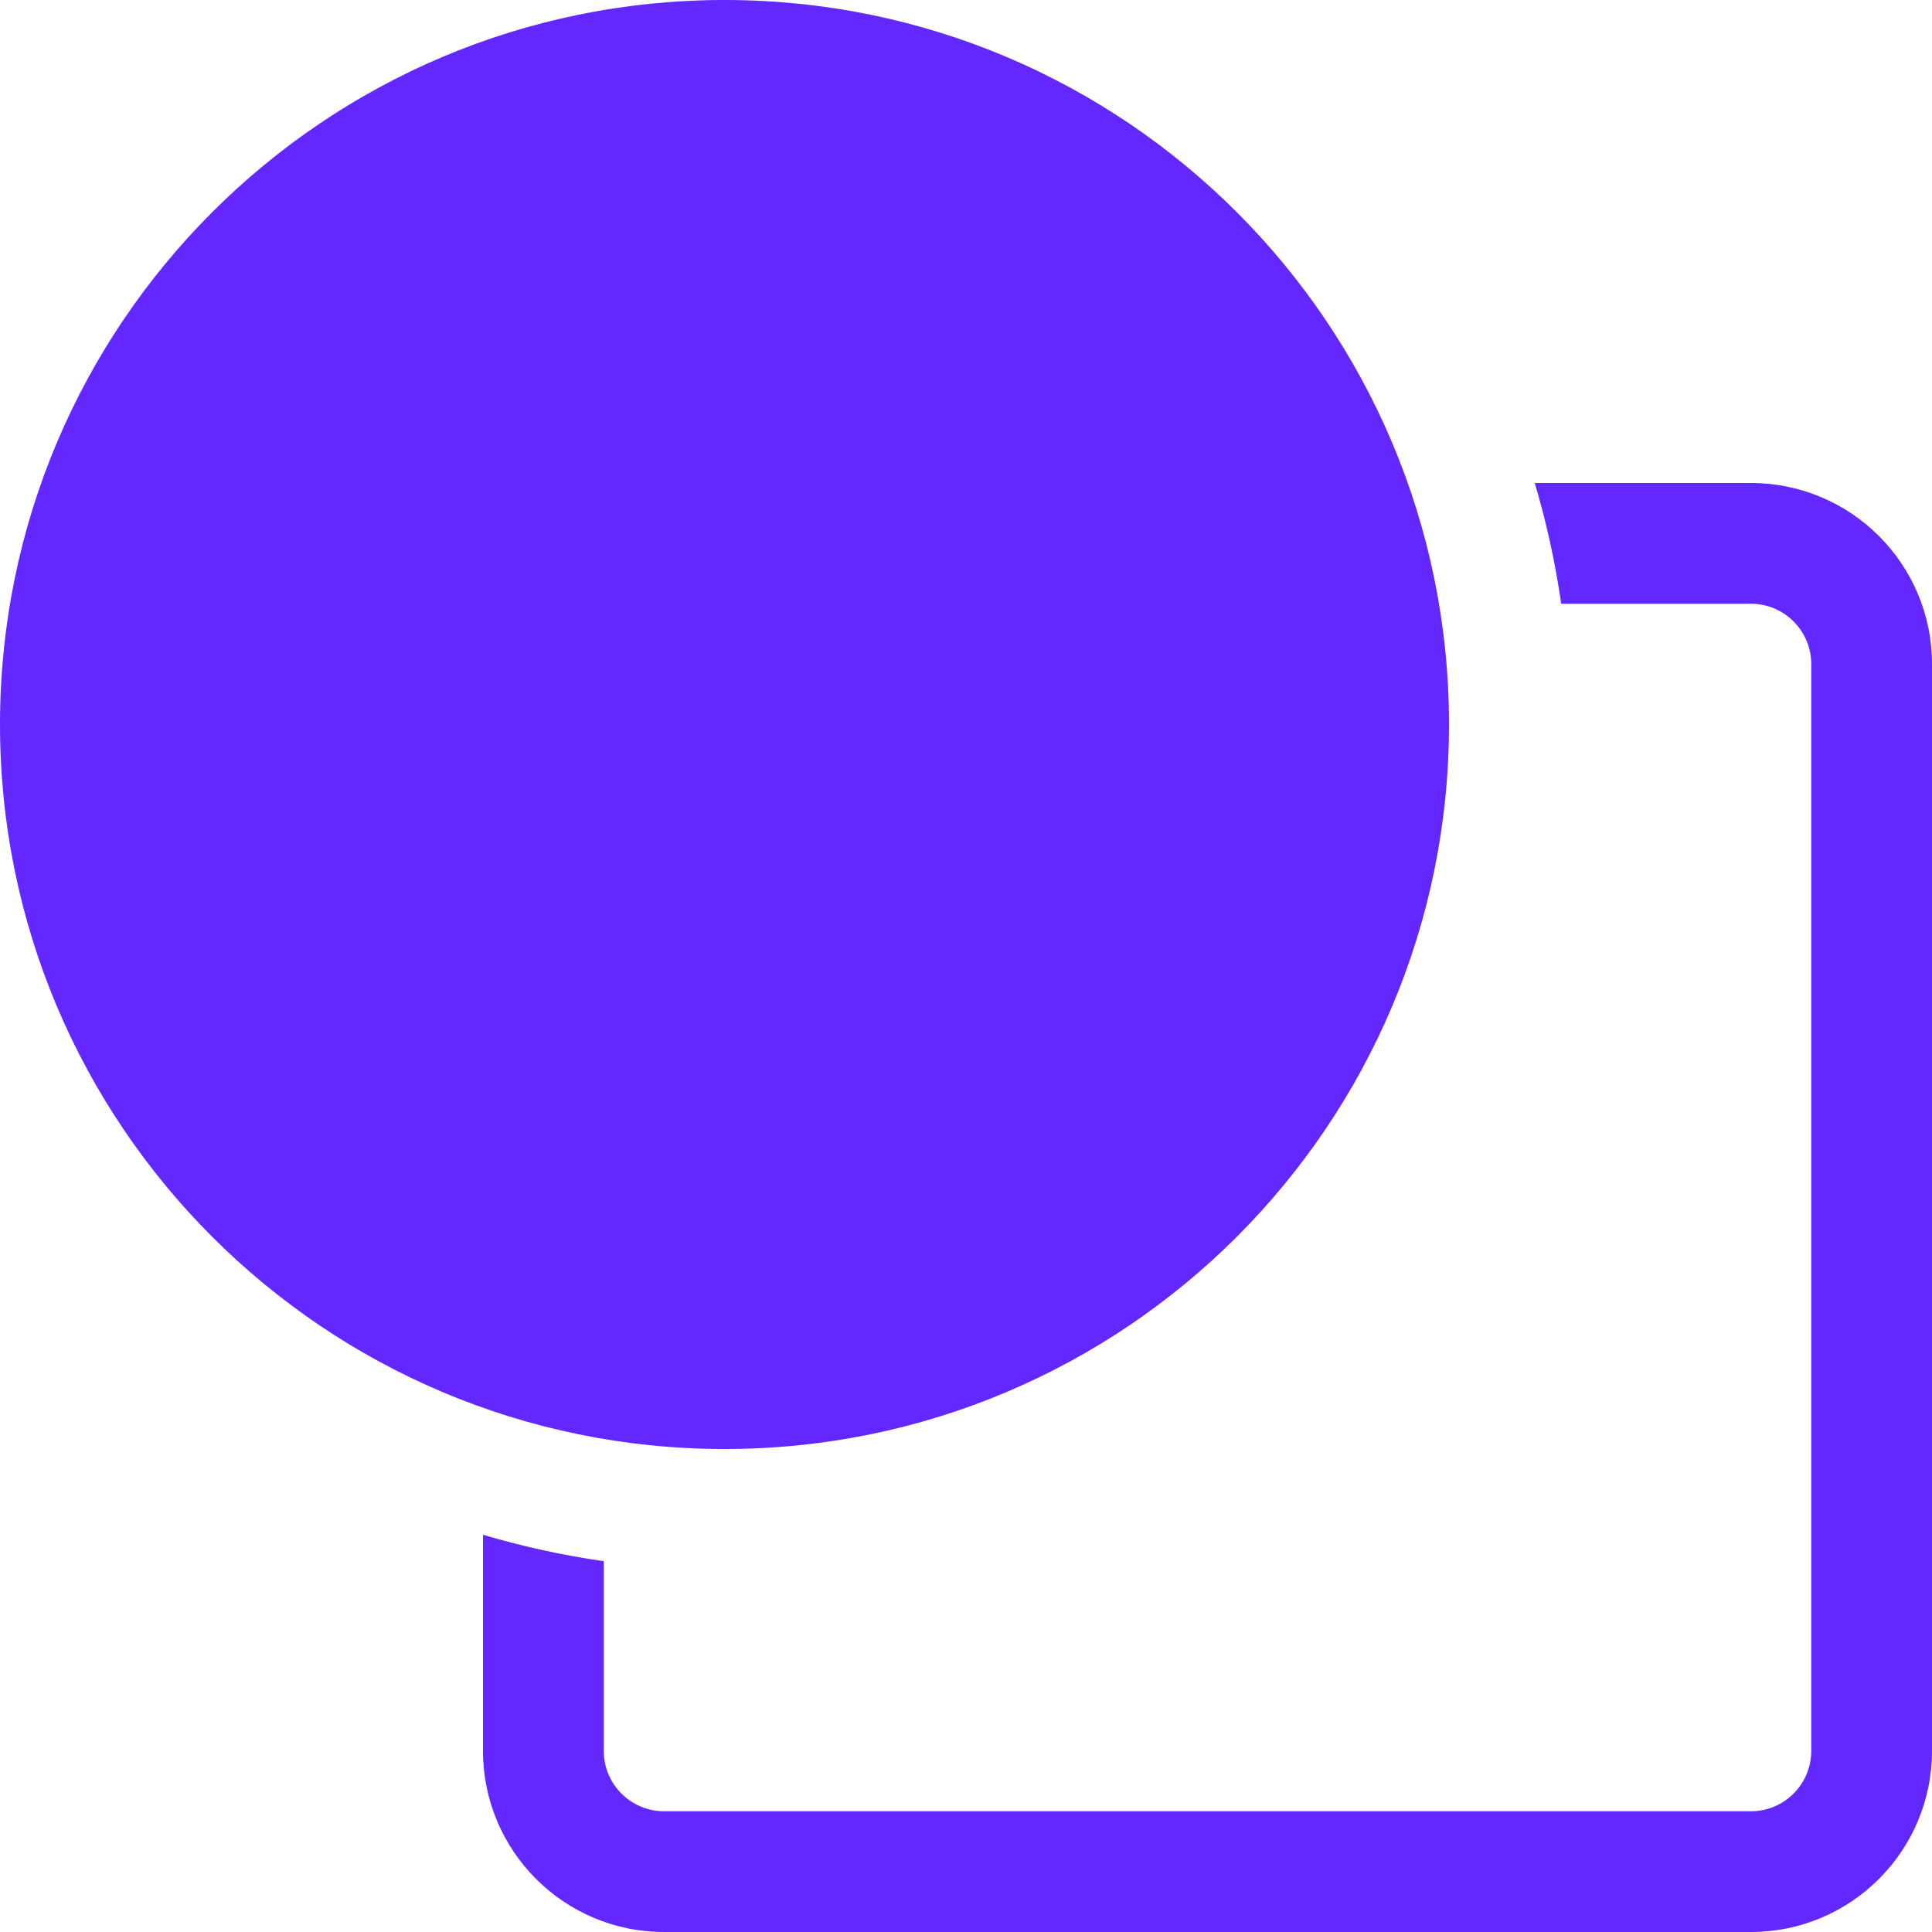
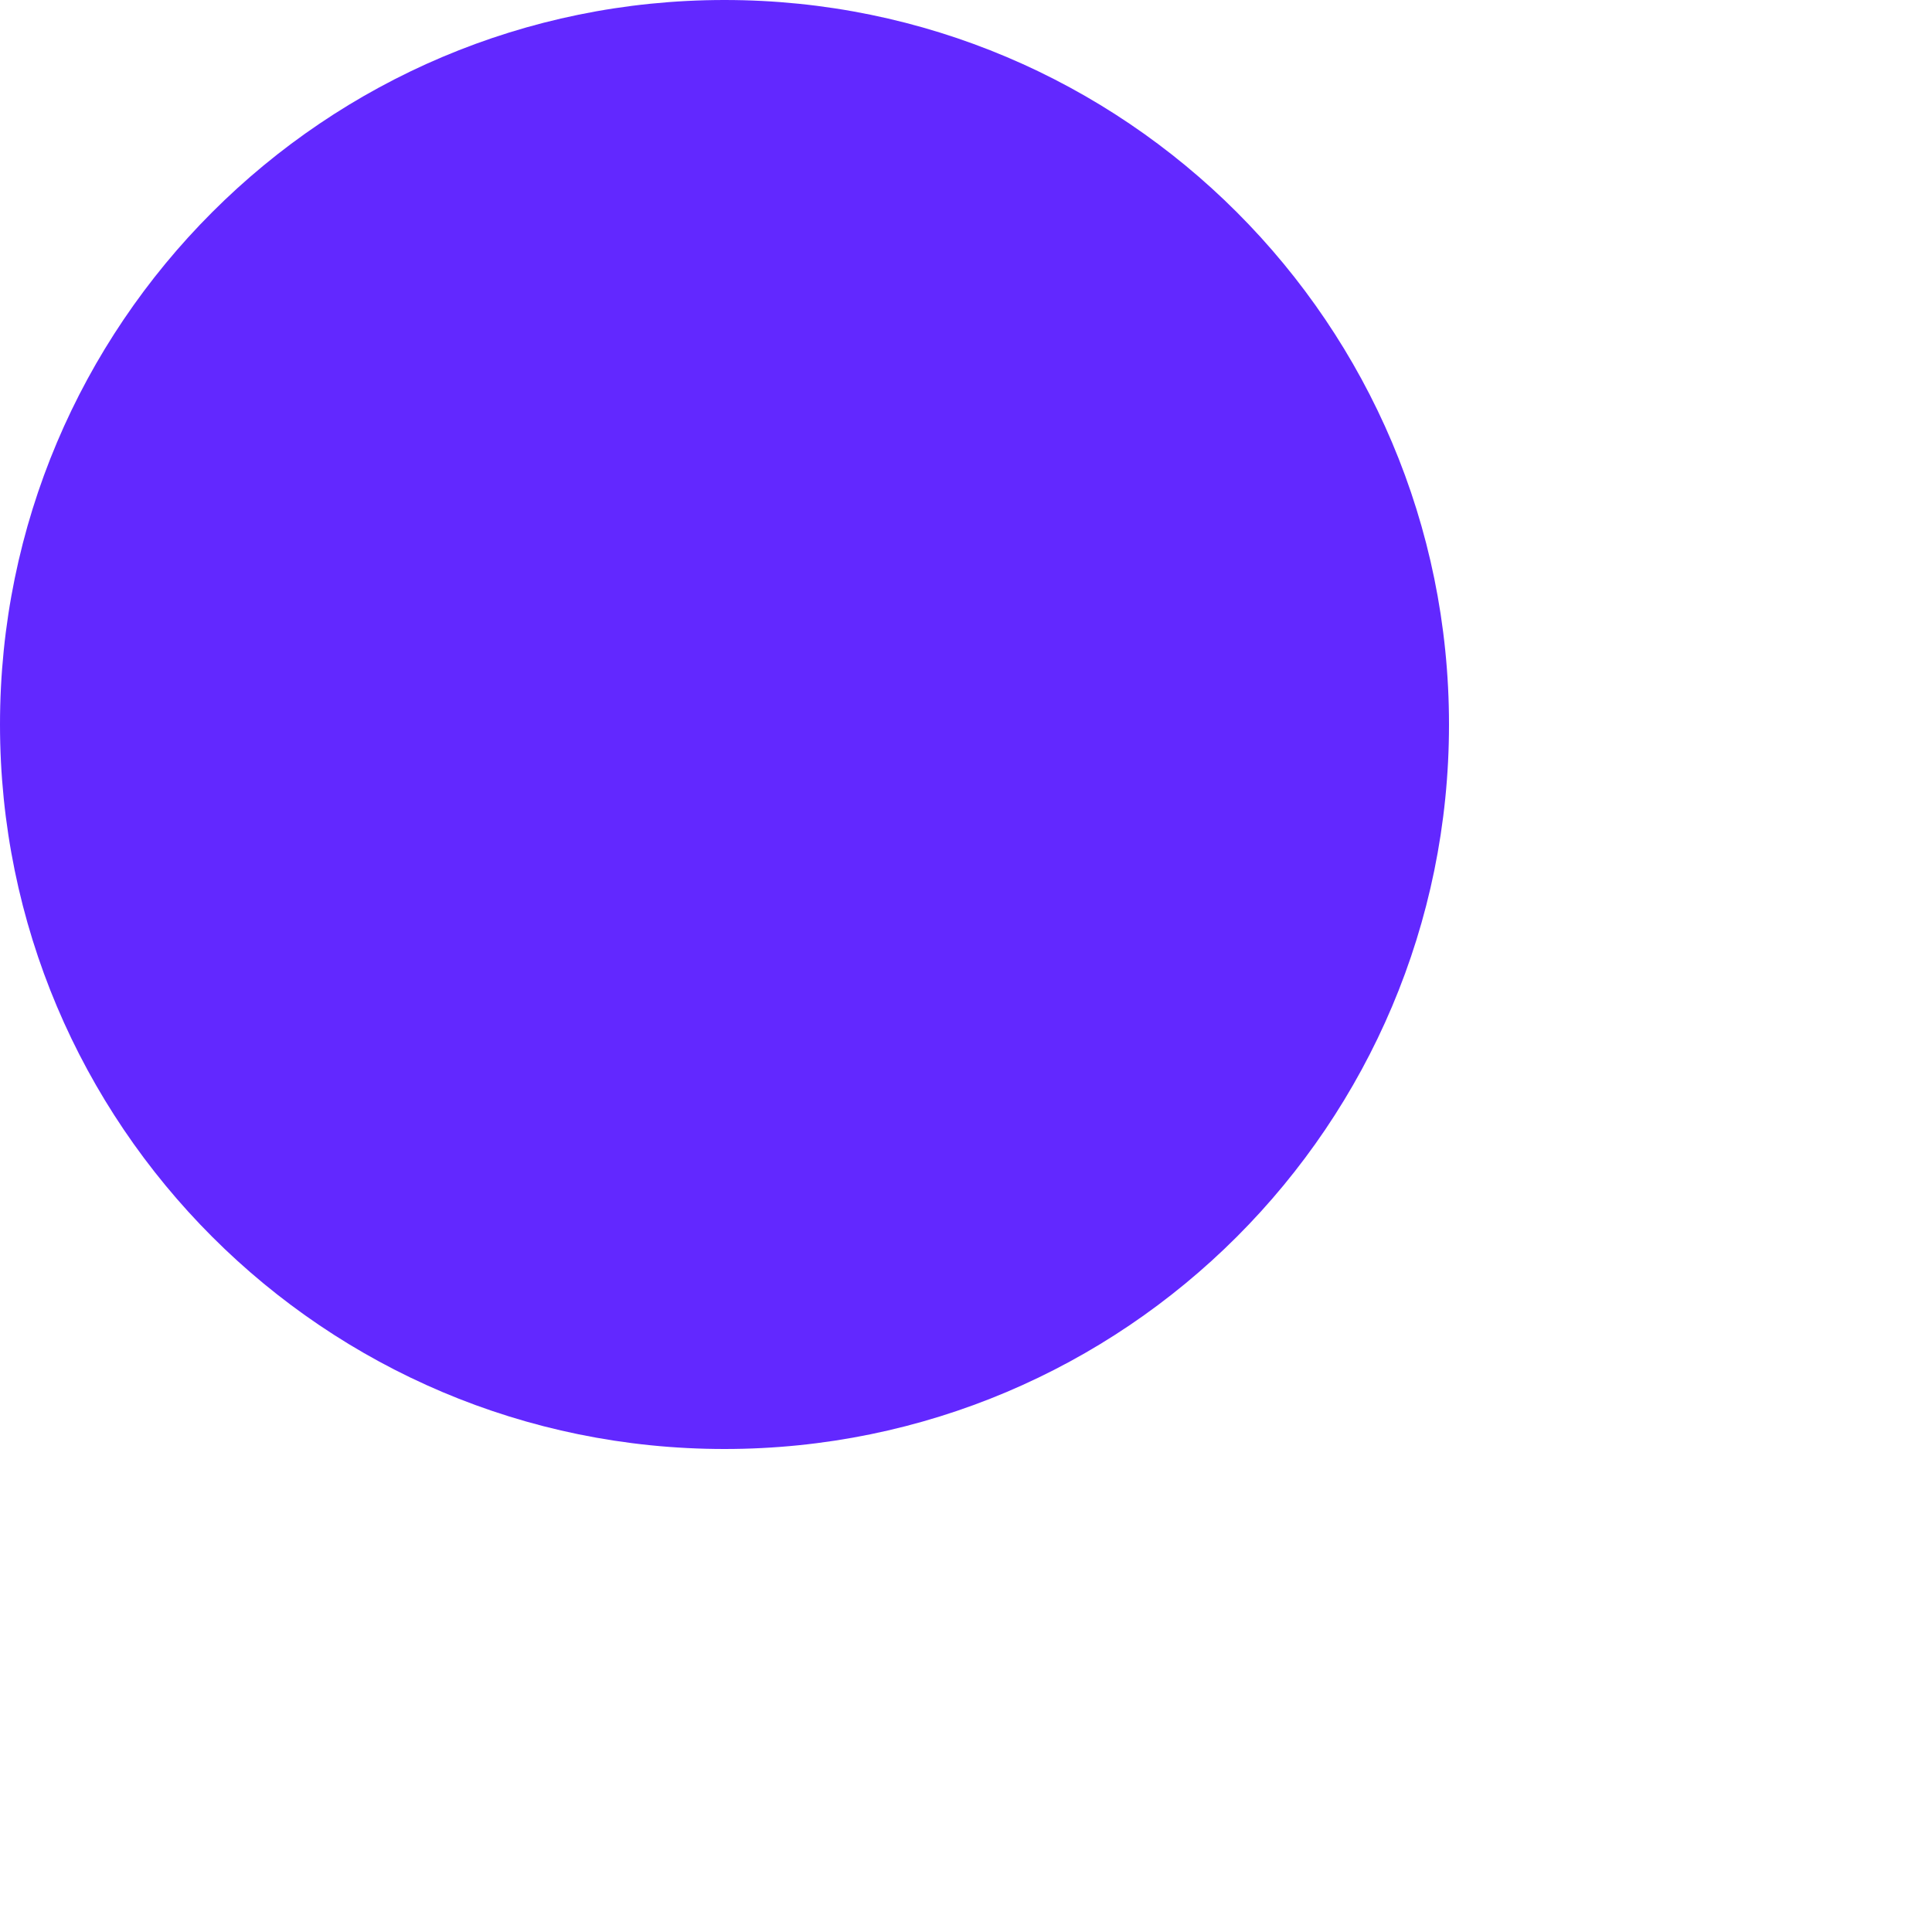
<svg xmlns="http://www.w3.org/2000/svg" width="54" height="54" viewBox="0 0 54 54" fill="none">
  <g clip-path="url(#clip0_2666_17375)">
    <path d="M0 20.25C0 9.066 9.066 0 20.25 0C31.434 0 40.5 9.066 40.5 20.25C40.5 31.434 31.434 40.5 20.25 40.5C9.066 40.5 0 31.434 0 20.25Z" fill="#6228FF" />
-     <path d="M43.636 16.875H48.938C49.87 16.875 50.625 17.631 50.625 18.562V48.938C50.625 49.87 49.87 50.625 48.938 50.625H18.562C17.631 50.625 16.875 49.87 16.875 48.938V43.636C15.721 43.471 14.594 43.222 13.5 42.897V48.938C13.5 51.733 15.767 54 18.562 54H48.938C51.733 54 54 51.733 54 48.938V18.562C54 15.767 51.733 13.5 48.938 13.5H42.897C43.222 14.594 43.471 15.721 43.636 16.875Z" fill="#6228FF" />
  </g>
  <defs>
    <clipPath id="clip0_2666_17375">
      <rect width="54" height="54" fill="white" />
    </clipPath>
  </defs>
</svg>